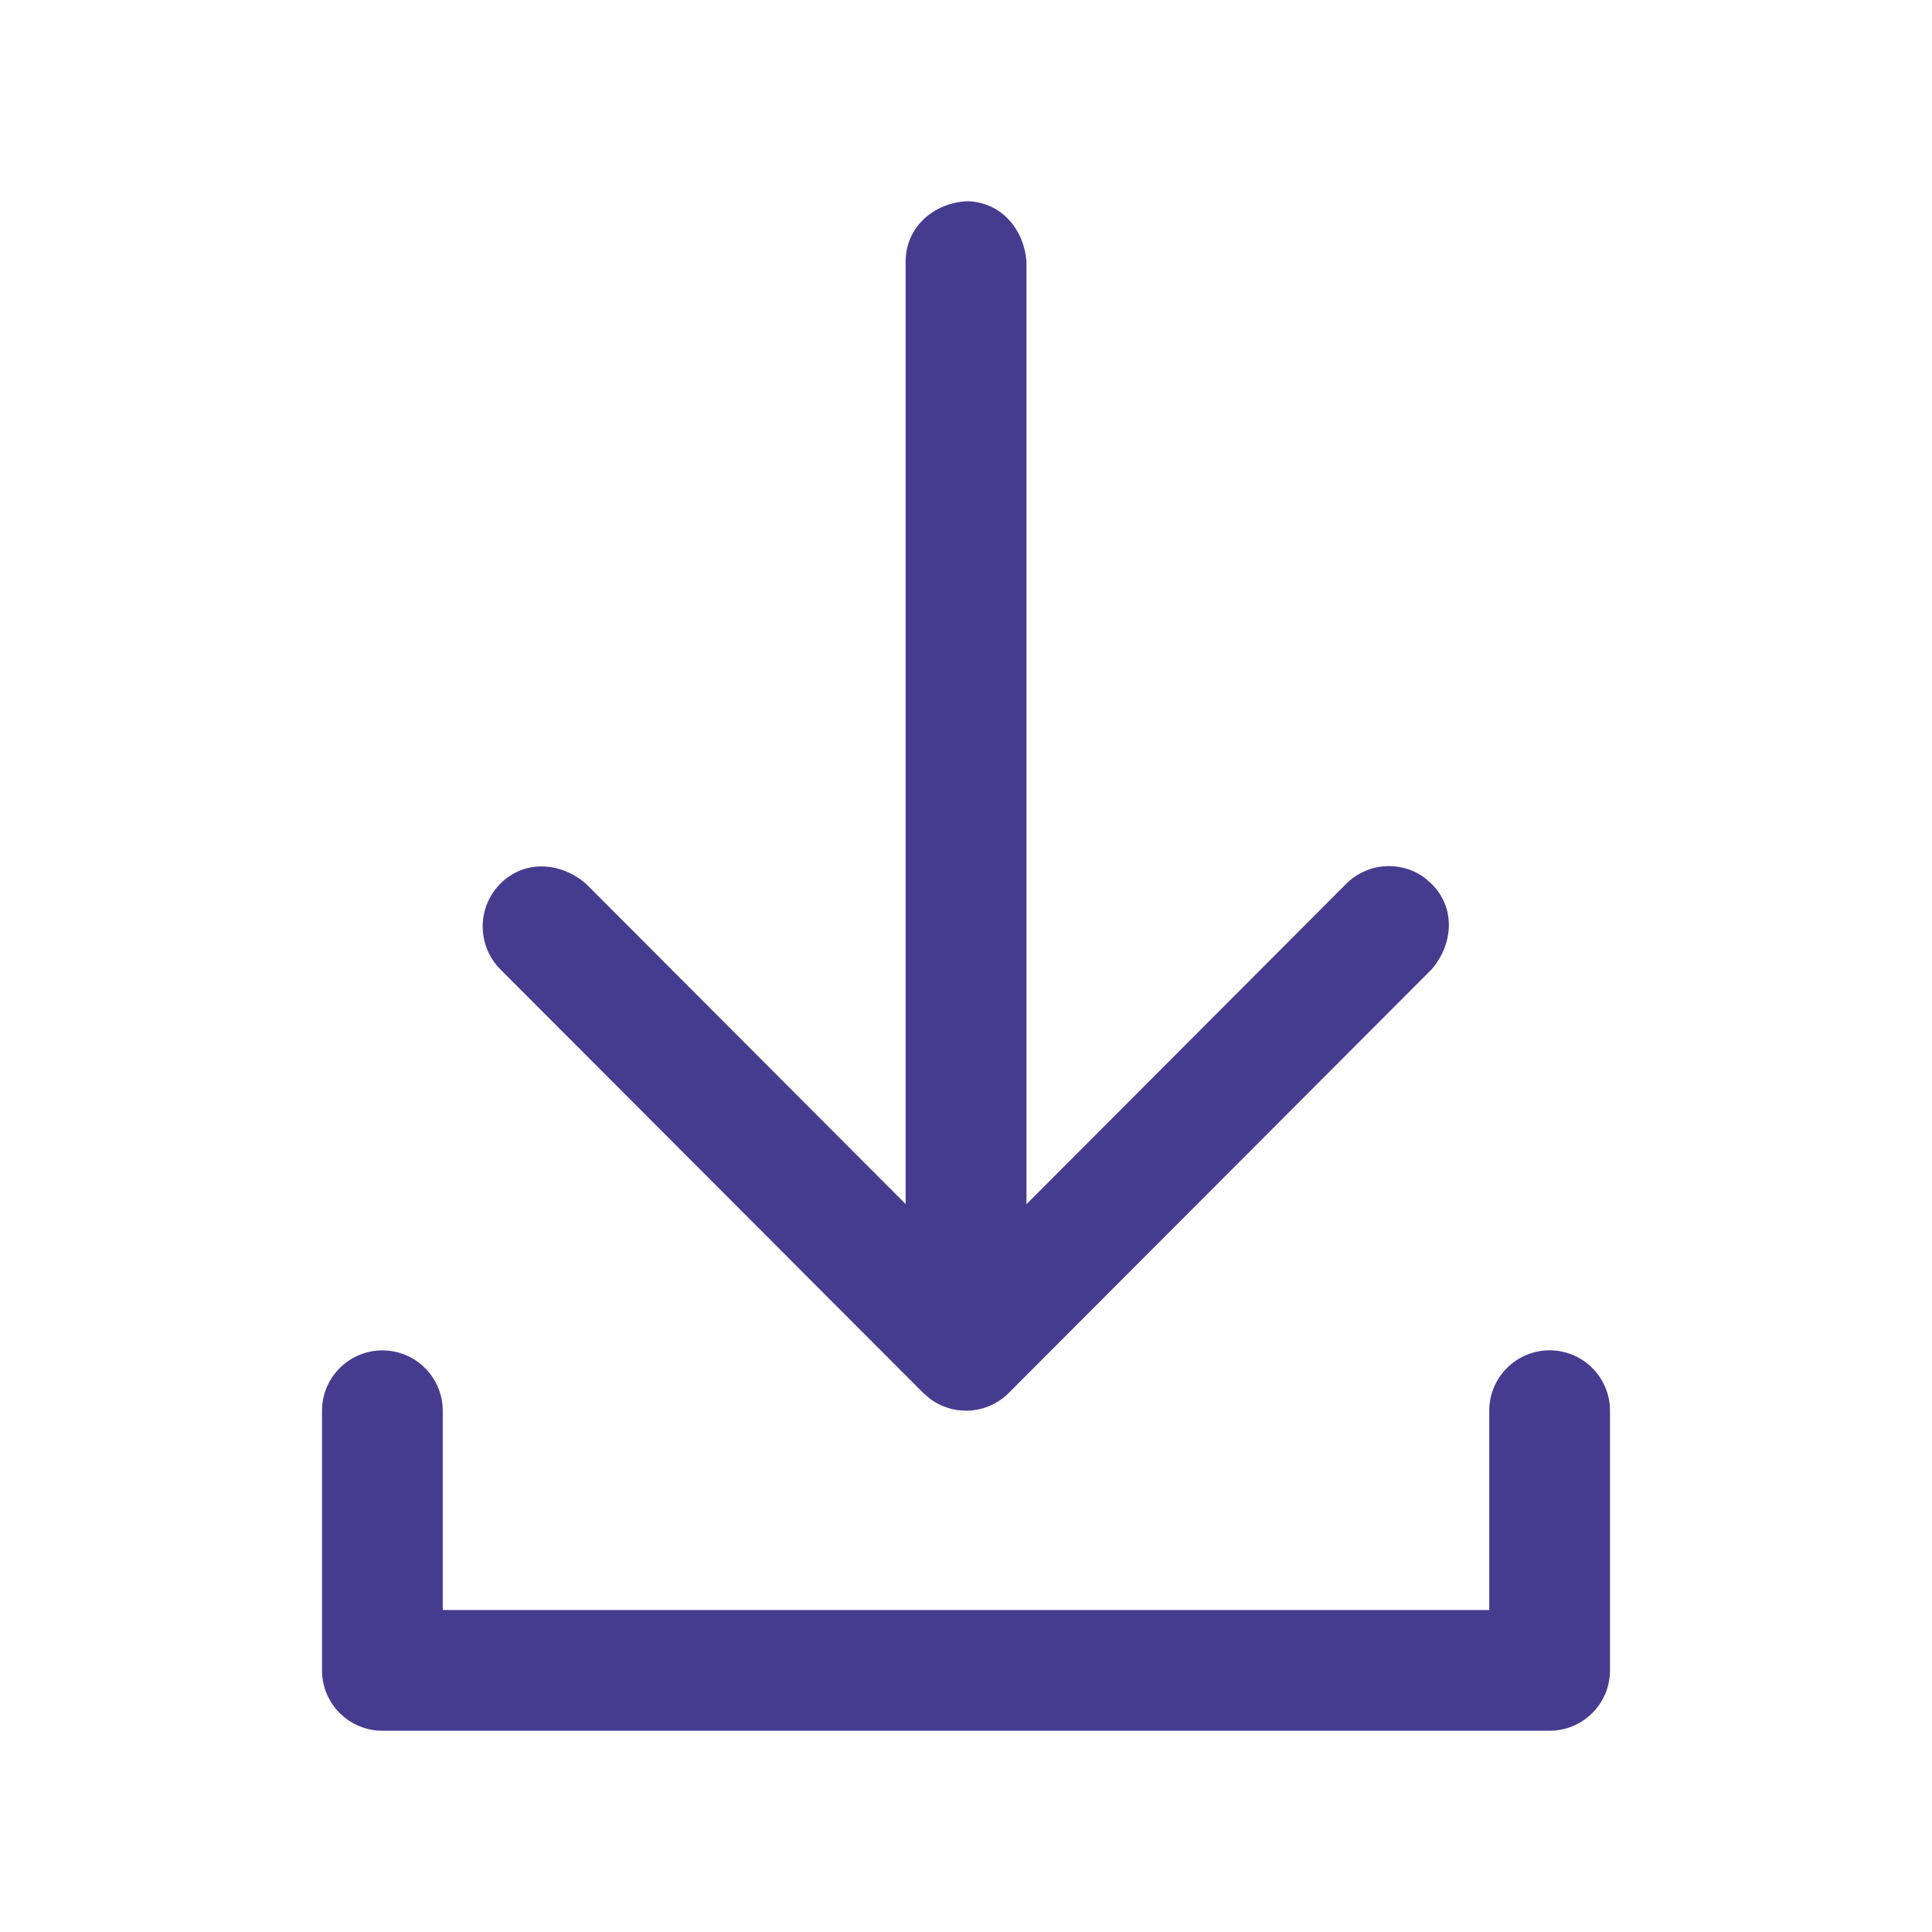
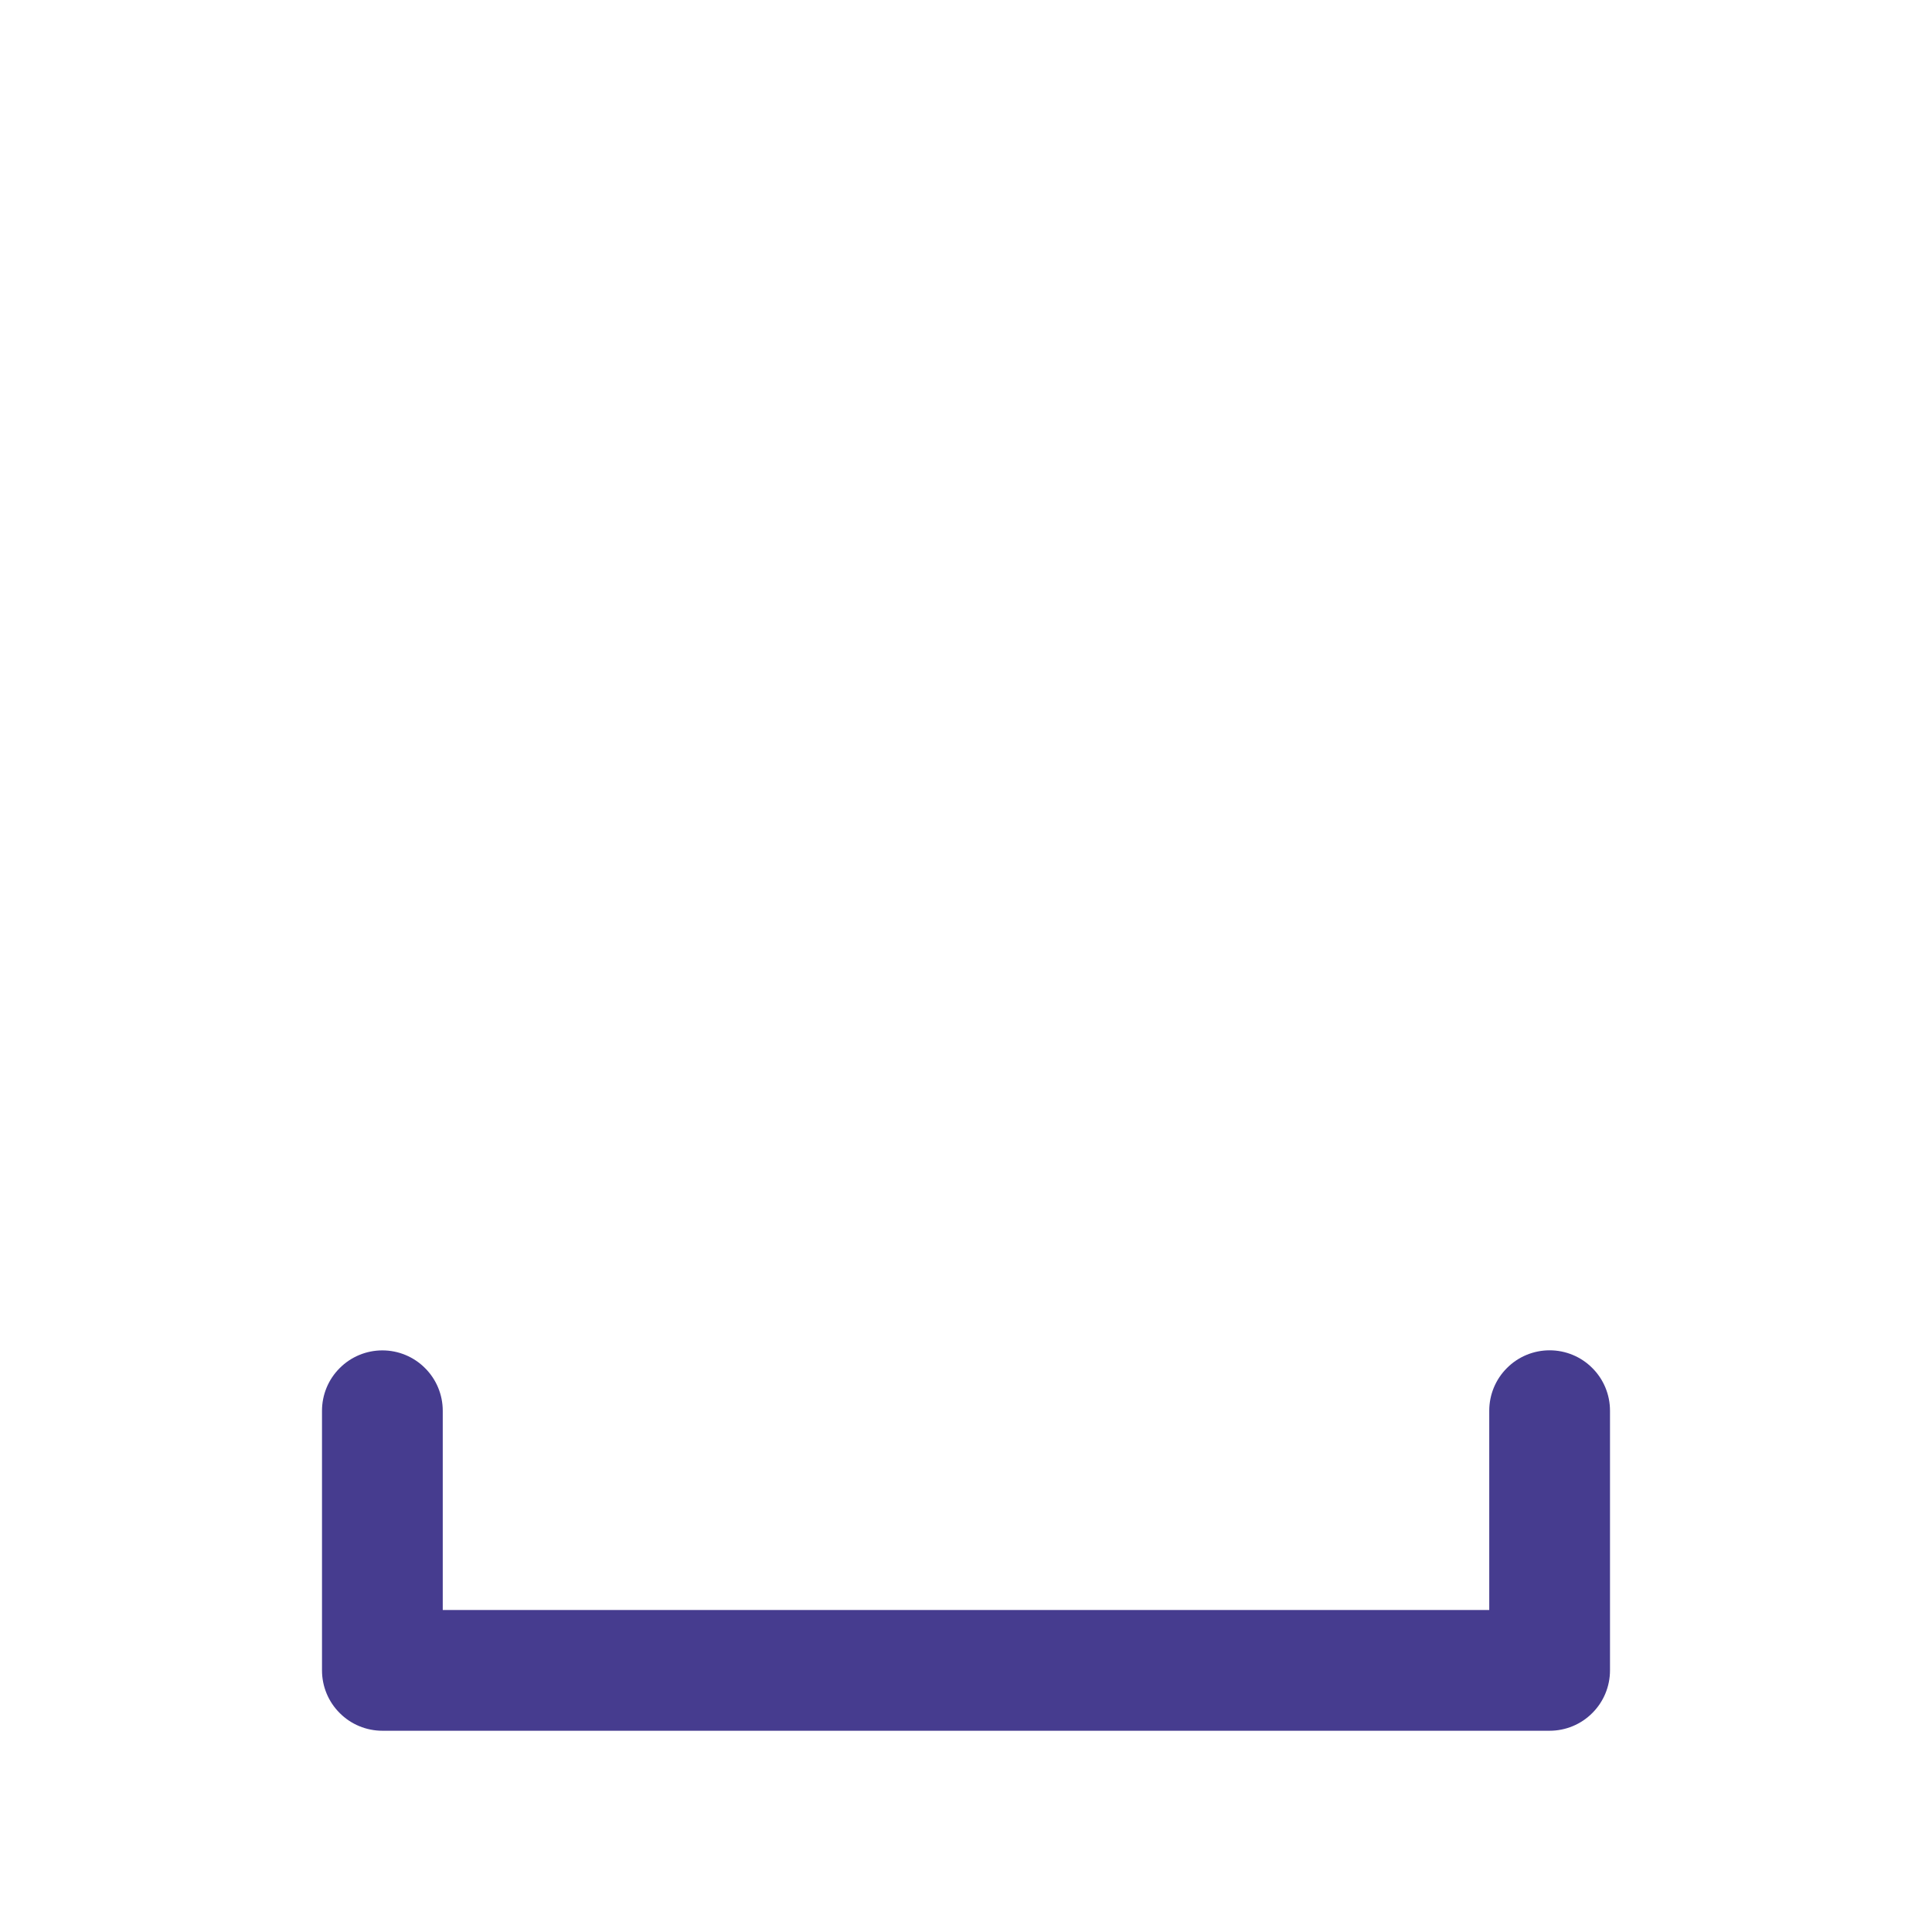
<svg xmlns="http://www.w3.org/2000/svg" width="24" height="24" viewBox="0 0 24 24" fill="none">
  <path d="M20 17.524C20 17.325 19.921 17.134 19.78 16.994C19.64 16.853 19.449 16.774 19.25 16.774C19.051 16.774 18.86 16.853 18.72 16.994C18.579 17.134 18.5 17.325 18.5 17.524V20H5.5V17.525C5.5 17.326 5.421 17.135 5.28 16.995C5.14 16.854 4.949 16.775 4.75 16.775C4.551 16.775 4.36 16.854 4.22 16.995C4.079 17.135 4 17.326 4 17.525V20.75C4 20.949 4.079 21.14 4.22 21.28C4.36 21.421 4.551 21.5 4.75 21.5H19.25C19.449 21.5 19.64 21.421 19.78 21.28C19.921 21.14 20 20.949 20 20.75V17.524Z" fill="#463C8F" />
-   <path d="M6.216 12.042L11.469 17.304L11.554 17.377C11.699 17.484 11.877 17.535 12.056 17.522C12.236 17.509 12.404 17.431 12.531 17.304L17.784 12.042C18.05 11.734 18.089 11.285 17.784 10.979L17.7 10.906C17.556 10.799 17.378 10.748 17.198 10.761C17.019 10.774 16.85 10.852 16.723 10.979L12.751 14.959V3.252C12.723 2.845 12.43 2.5 12.001 2.5C11.594 2.527 11.25 2.821 11.25 3.252V14.957L7.278 10.977C6.97 10.712 6.522 10.672 6.216 10.977C6.075 11.118 5.996 11.309 5.996 11.509C5.996 11.709 6.075 11.901 6.216 12.042Z" fill="#463C8F" />
</svg>